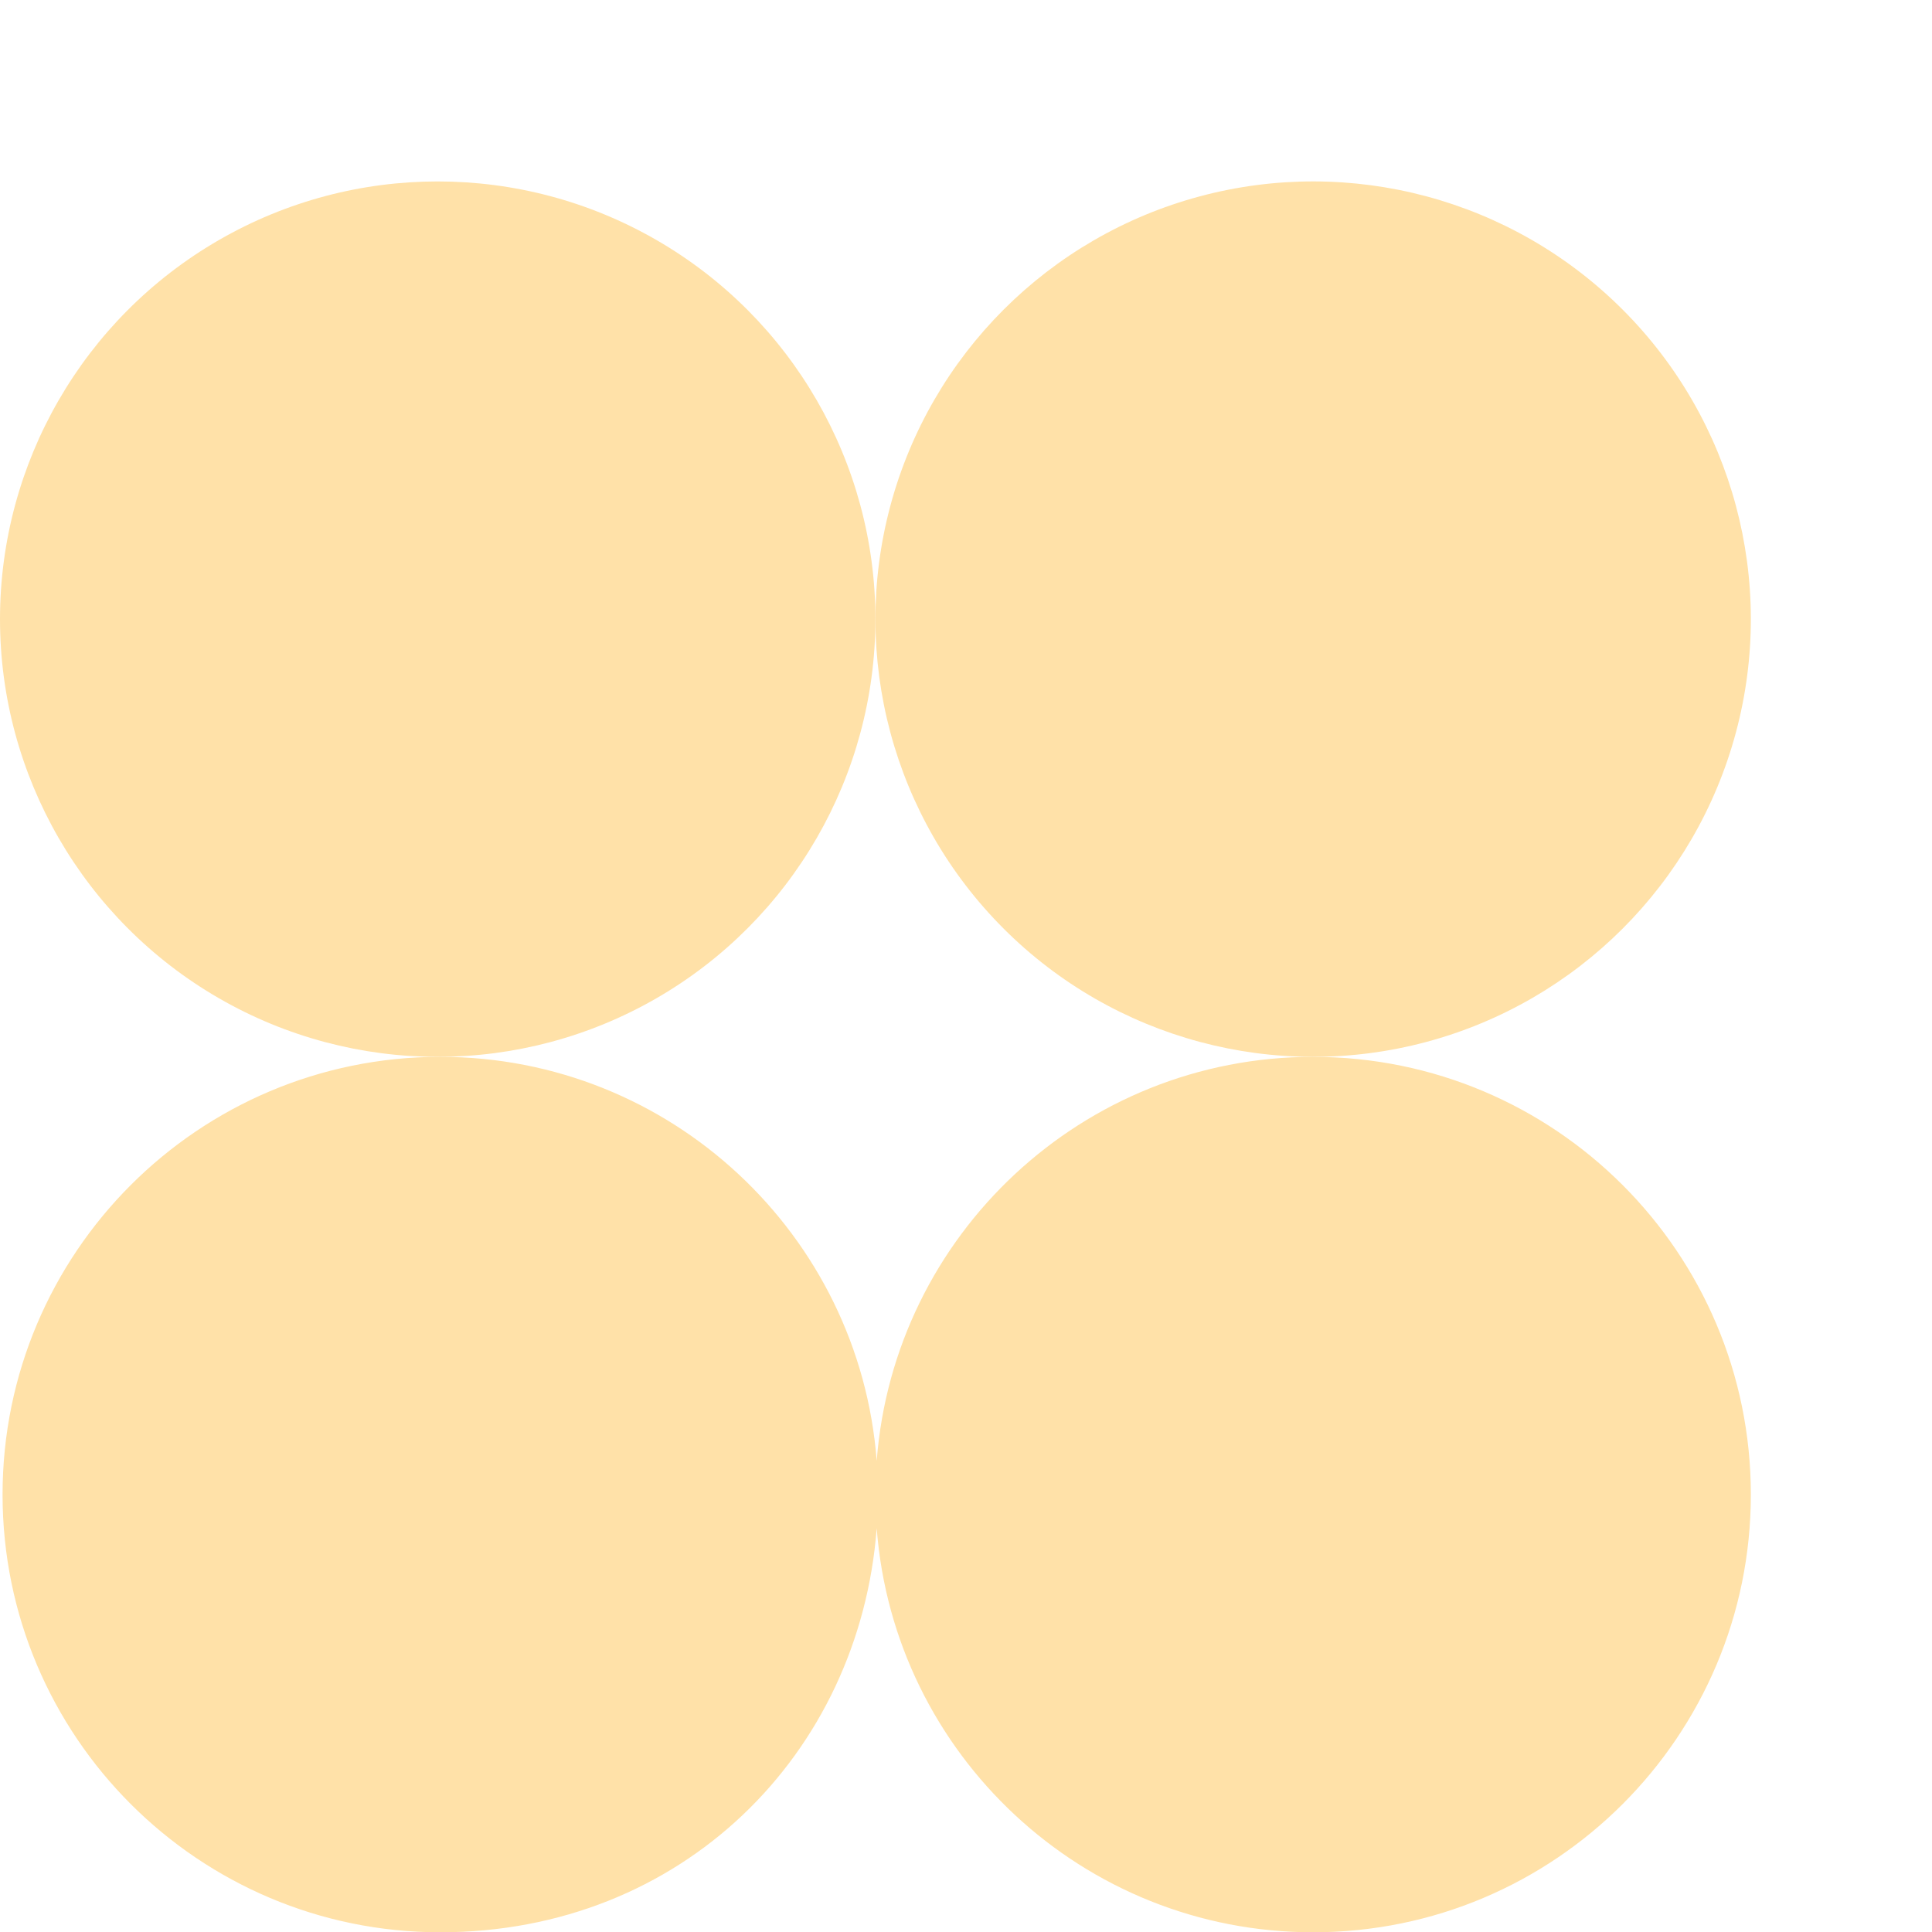
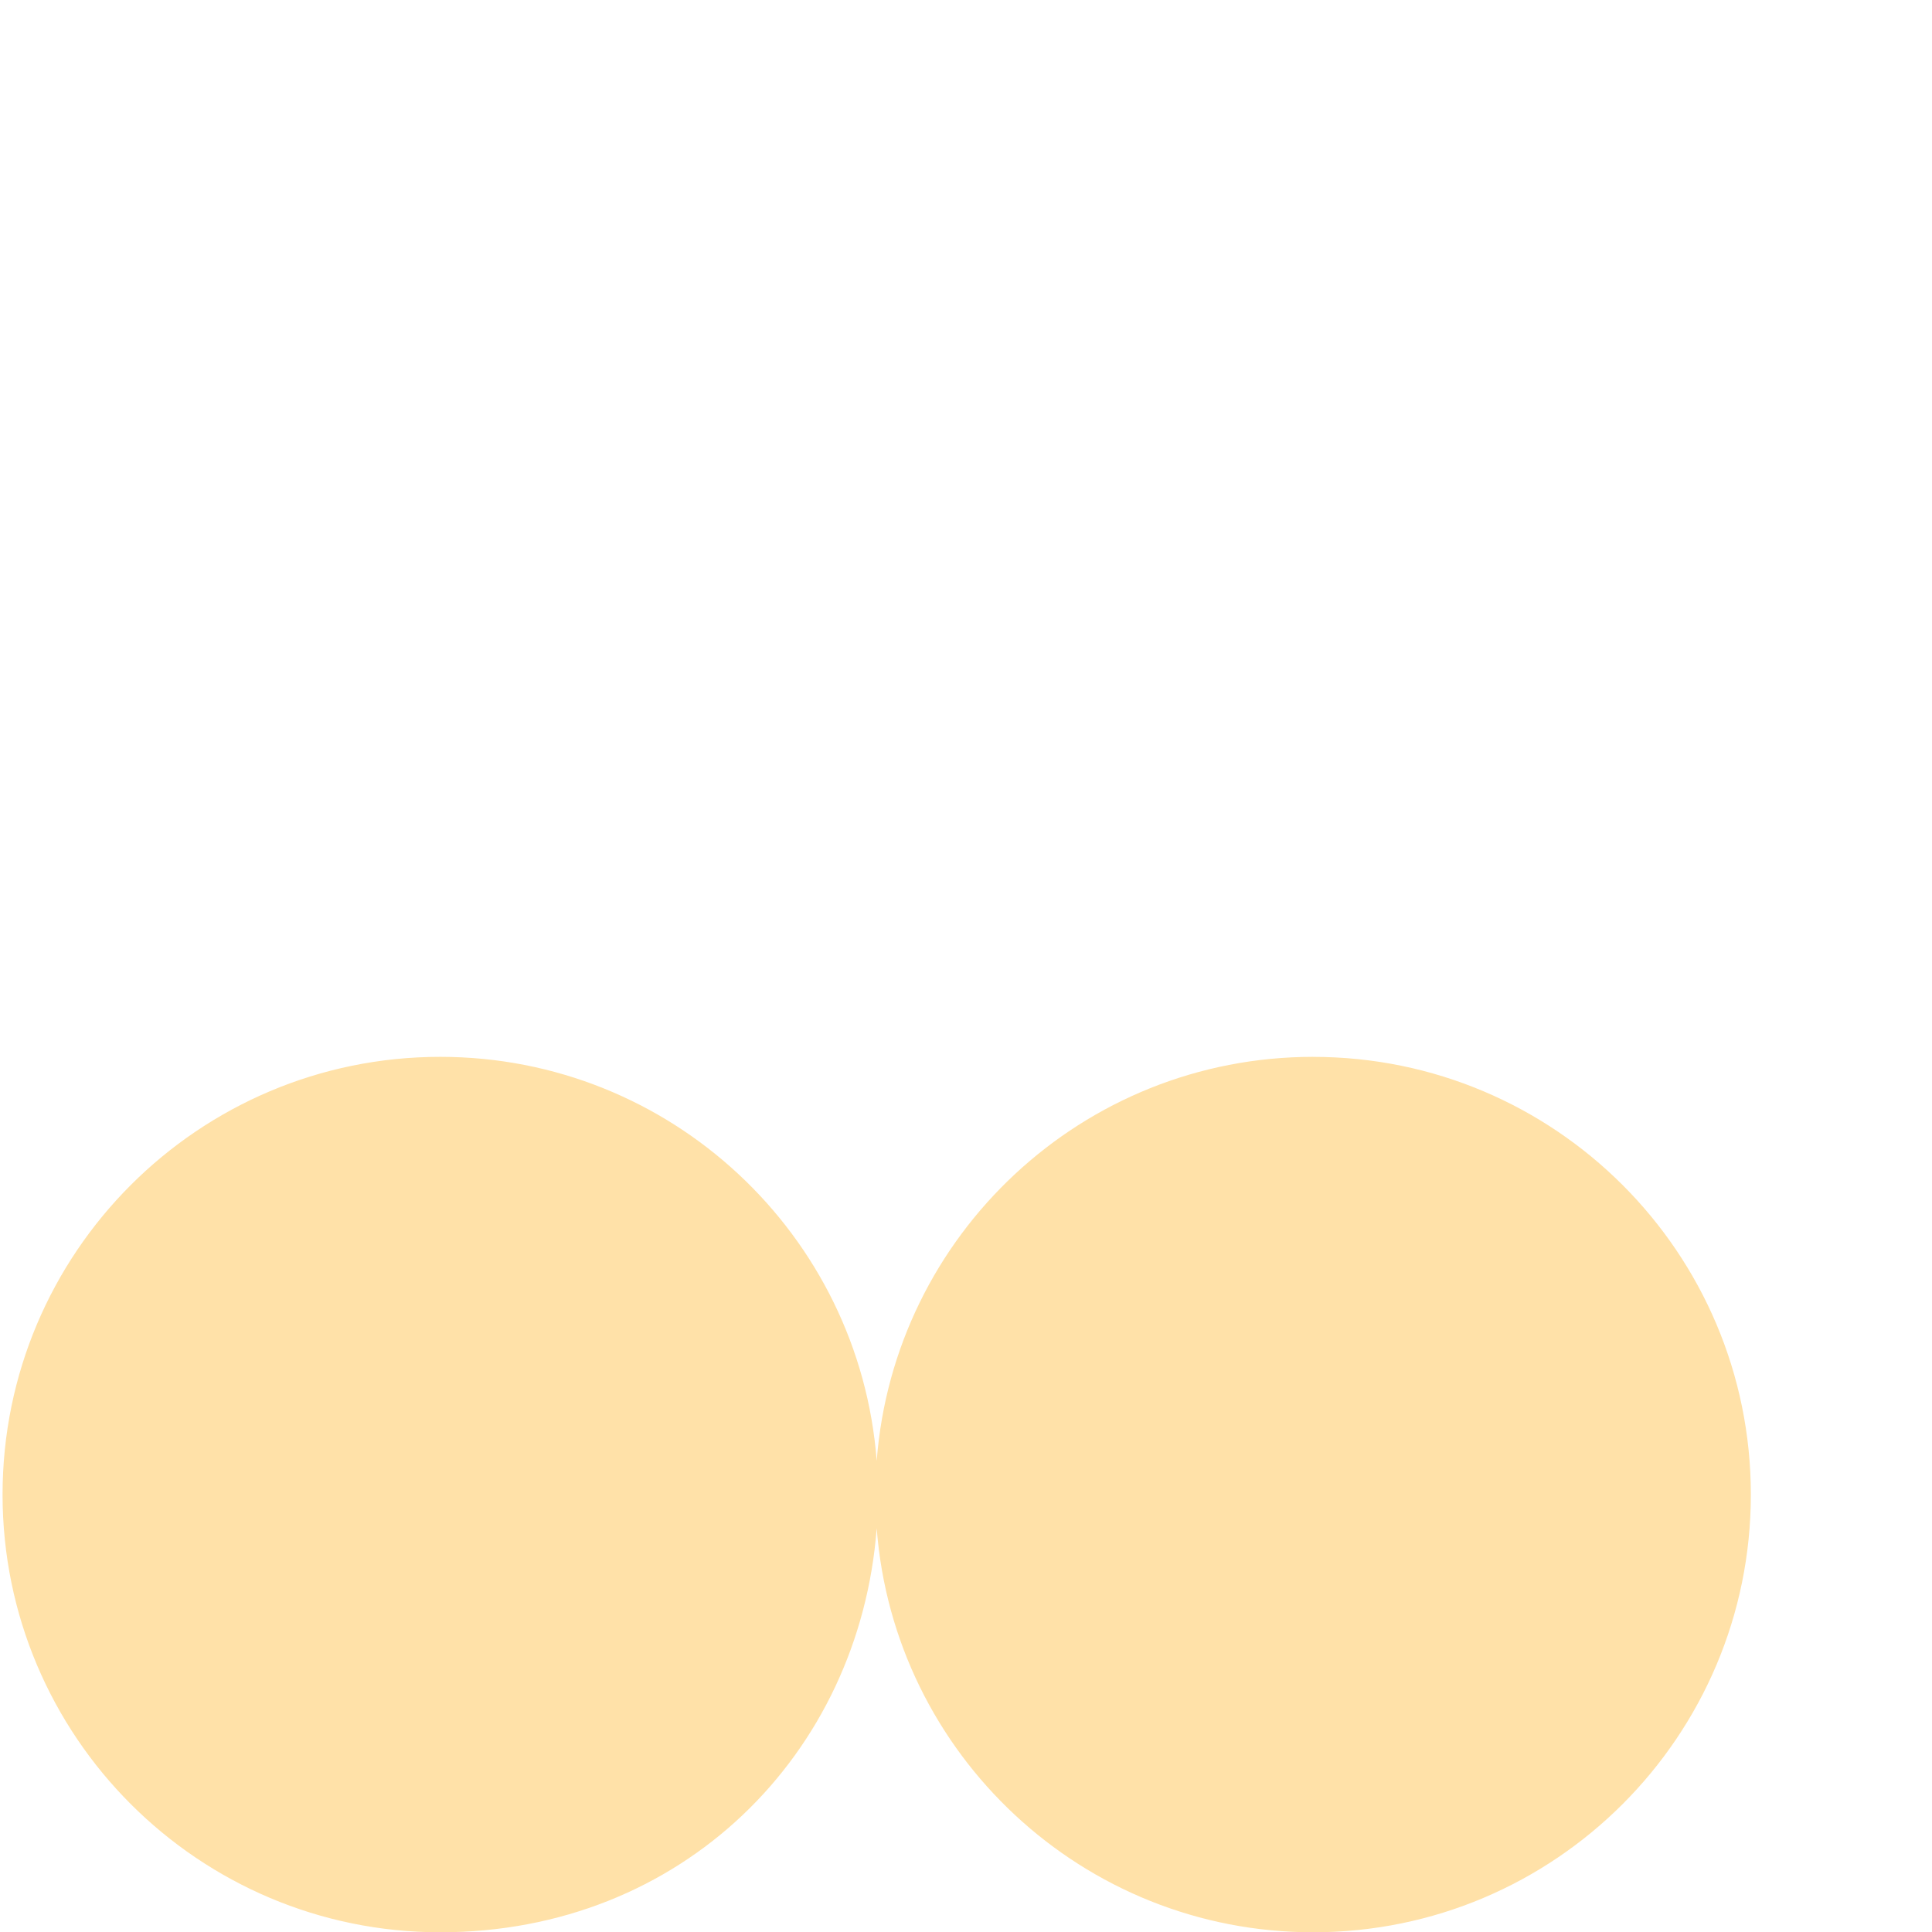
<svg xmlns="http://www.w3.org/2000/svg" data-name="Layer 1" fill="#000000" height="551.7" preserveAspectRatio="xMidYMid meet" version="1" viewBox="0.0 -51.9 551.7 551.7" width="551.7" zoomAndPan="magnify">
  <g id="change1_1">
-     <circle cx="124.99" cy="124.9" fill="#ffe1a8" r="124.99" />
-   </g>
+     </g>
  <g id="change1_2">
-     <circle cx="374.98" cy="124.9" fill="#ffe1a8" r="124.99" transform="rotate(-45 374.975 124.9)" />
-   </g>
+     </g>
  <g id="change1_3">
    <path d="M374.98,249.89c-65.8,0-119.72,50.84-124.63,115.38-4.91-64.54-58.83-115.38-124.63-115.38C56.69,249.89,.73,305.86,.73,374.89s55.96,124.99,124.99,124.99,119.72-50.84,124.63-115.38c4.91,64.54,58.83,115.38,124.63,115.38,69.03,0,124.99-55.96,124.99-124.99s-55.96-124.99-124.99-124.99Z" fill="#ffe1a8" />
  </g>
</svg>